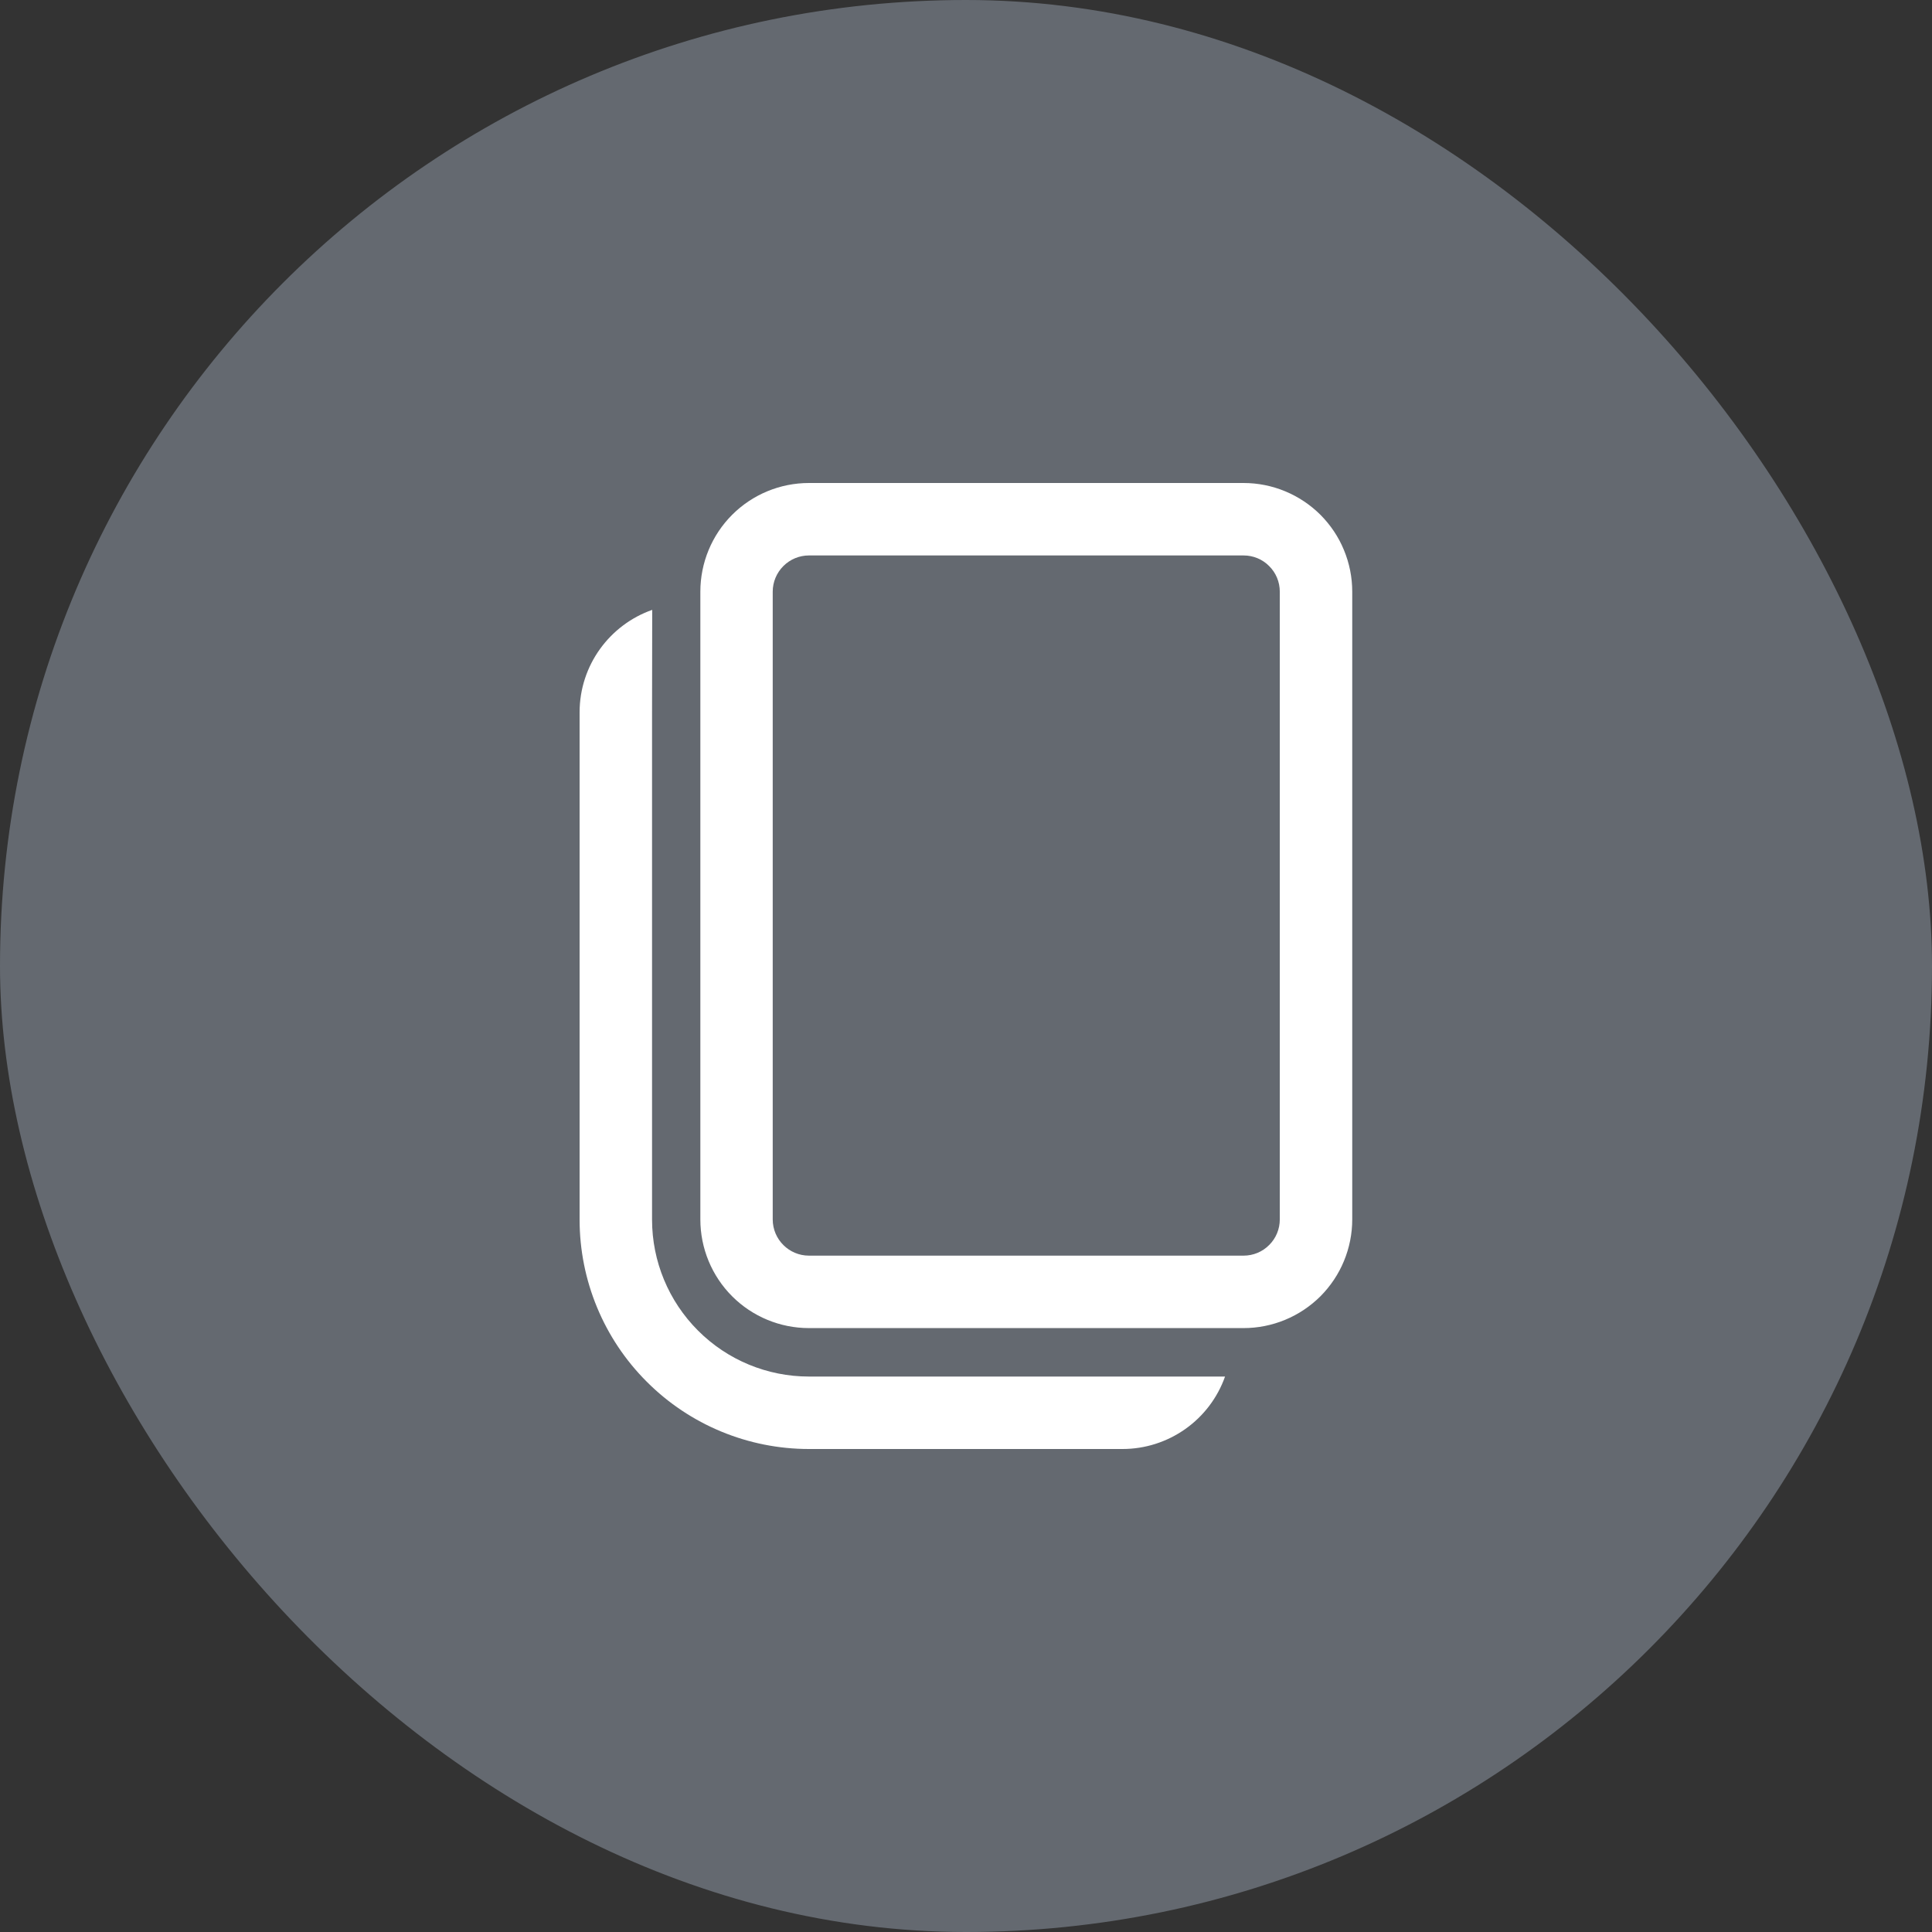
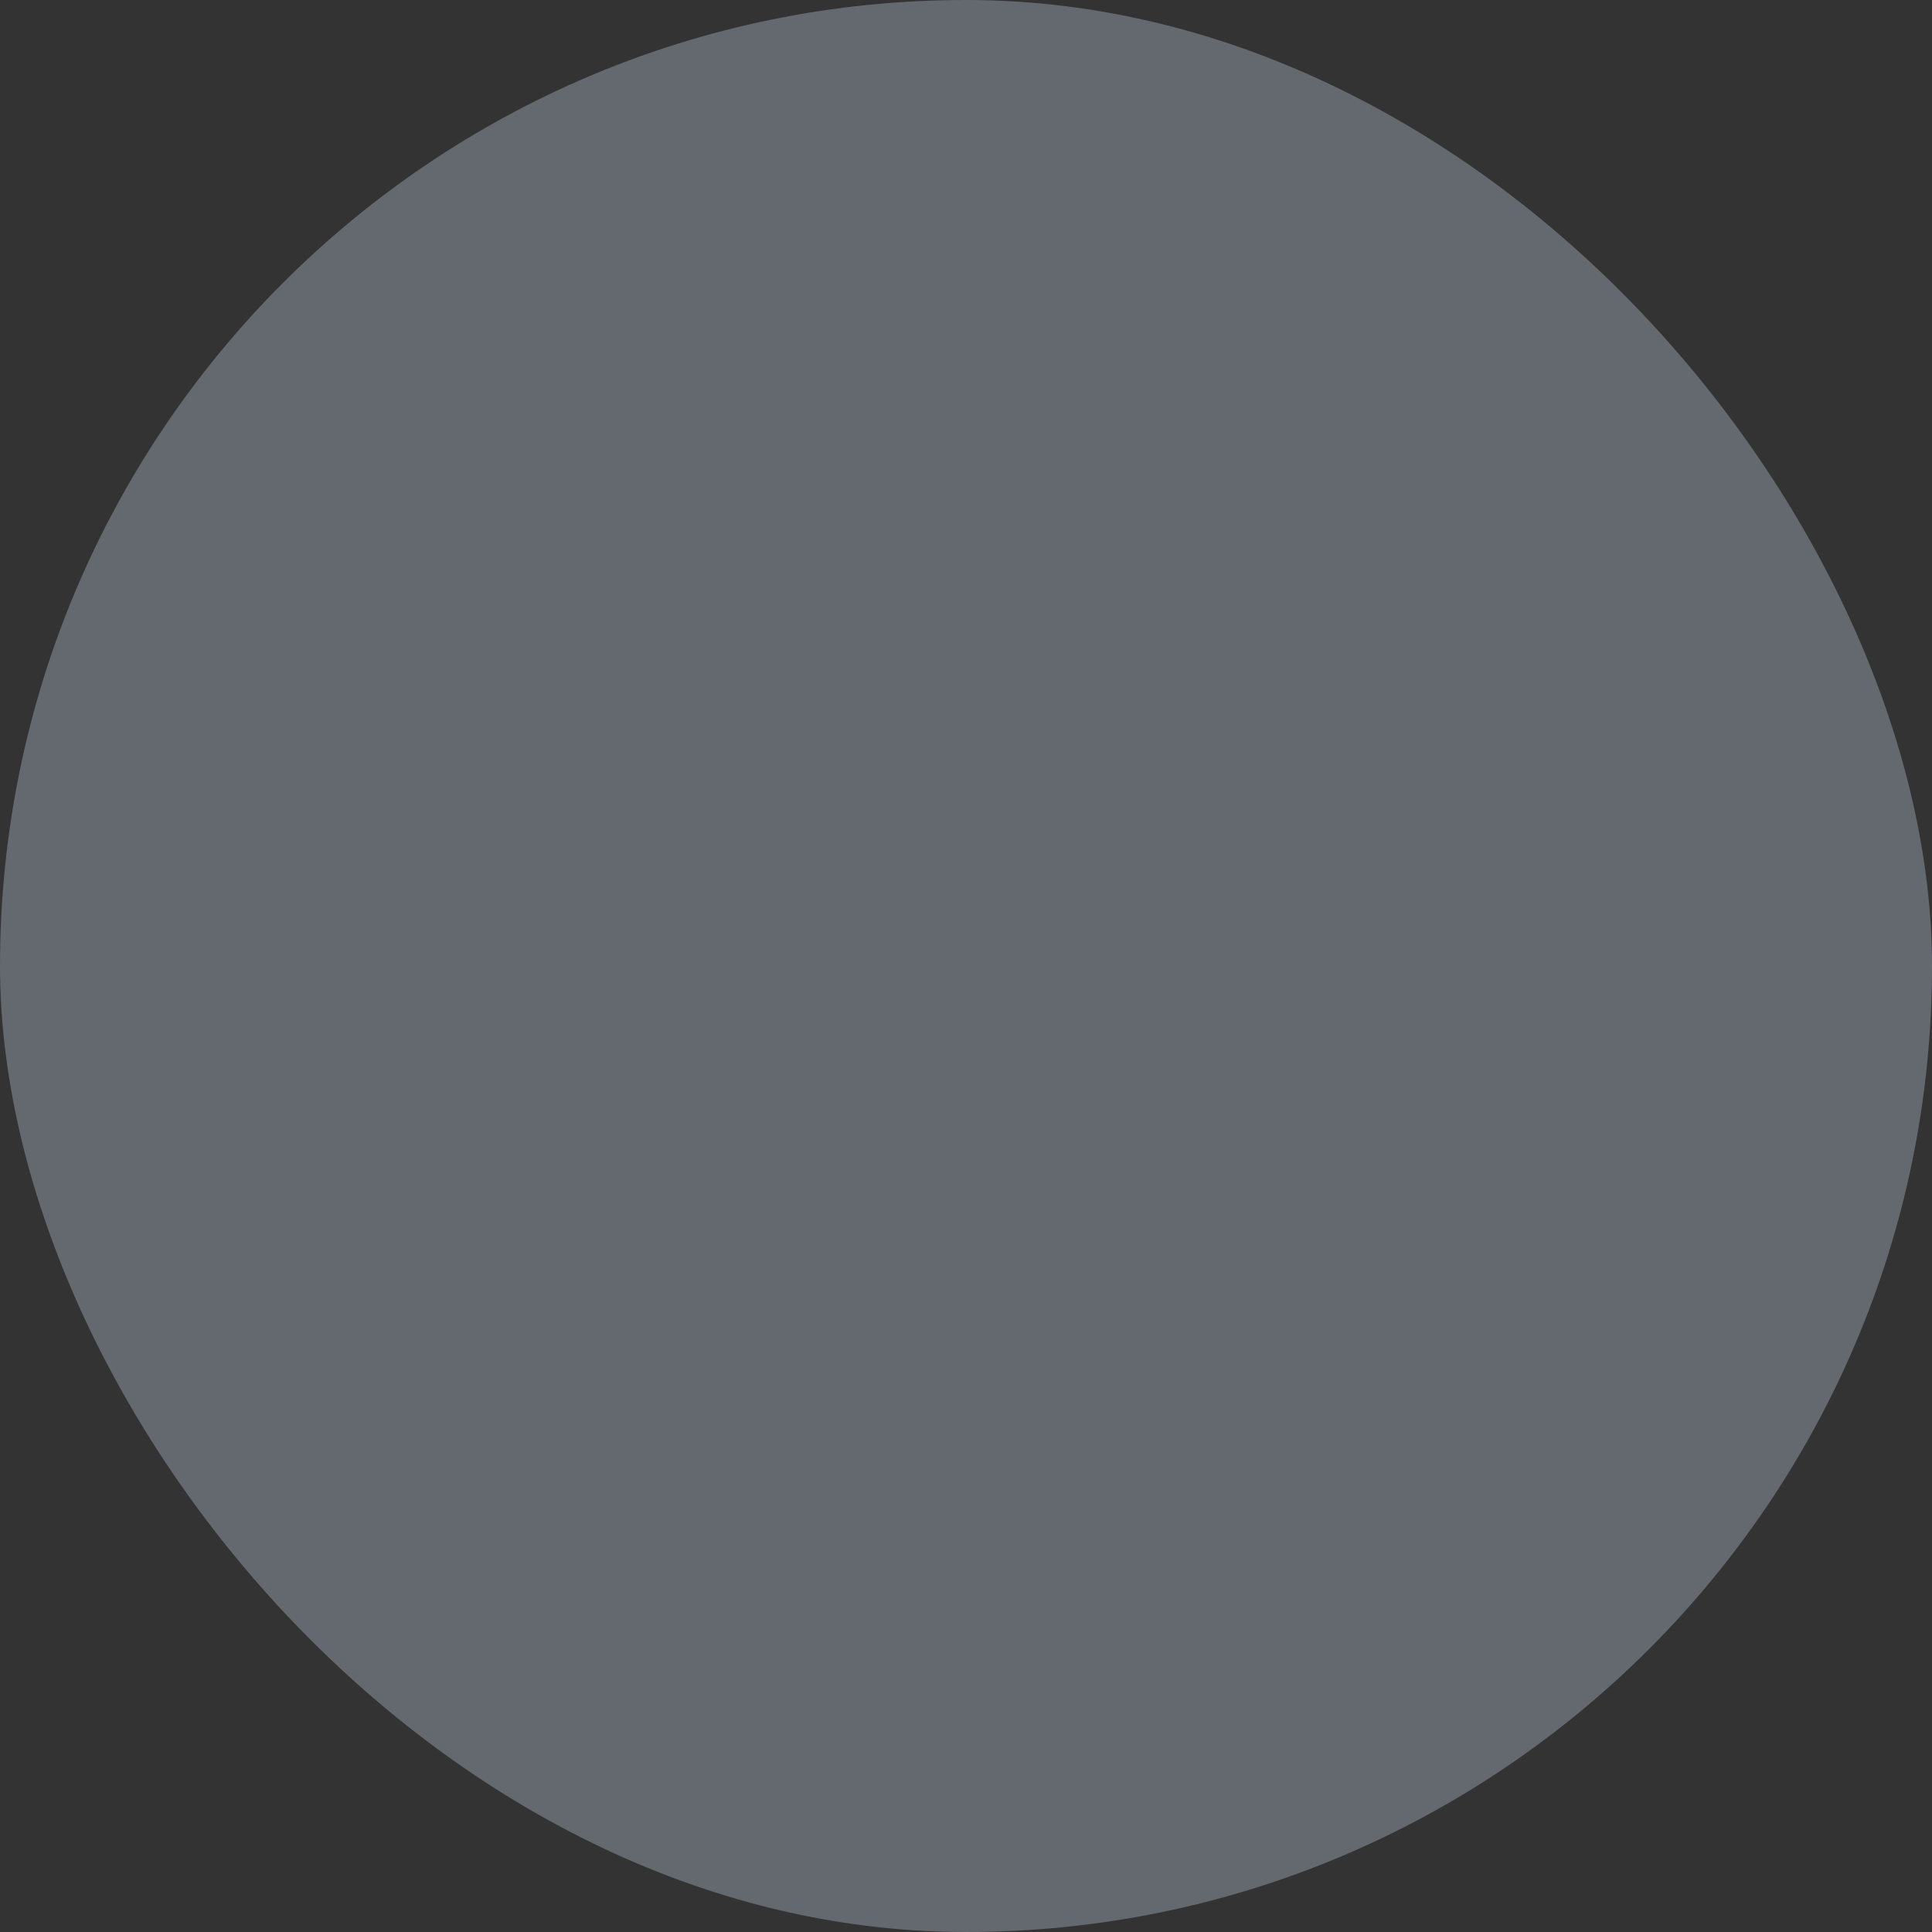
<svg xmlns="http://www.w3.org/2000/svg" width="24" height="24" viewBox="0 0 24 24" fill="none">
  <rect x="0" y="0" width="24" height="24" fill="#333333" stroke="none" />
  <rect width="24" height="24" rx="12" fill="#646970" />
-   <path d="M8.102 7.576L8.1 8.849V15.151C8.1 15.668 8.305 16.163 8.671 16.529C9.036 16.895 9.532 17.1 10.049 17.1H15.218C15.125 17.363 14.952 17.591 14.724 17.752C14.496 17.913 14.224 18 13.945 18H10.049C9.294 18 8.569 17.7 8.035 17.165C7.5 16.631 7.2 15.906 7.2 15.151V8.849C7.2 8.262 7.576 7.761 8.102 7.576ZM15.448 6C15.626 6 15.801 6.035 15.965 6.103C16.129 6.171 16.277 6.27 16.403 6.395C16.528 6.521 16.628 6.669 16.695 6.833C16.763 6.997 16.798 7.172 16.798 7.35V15.148C16.798 15.325 16.763 15.501 16.695 15.665C16.628 15.828 16.528 15.977 16.403 16.103C16.277 16.228 16.129 16.327 15.965 16.395C15.801 16.463 15.626 16.498 15.448 16.498H10.049C9.691 16.498 9.348 16.356 9.095 16.103C8.842 15.85 8.7 15.506 8.7 15.148V7.35C8.7 6.992 8.842 6.648 9.095 6.395C9.348 6.142 9.691 6 10.049 6H15.448ZM15.448 6.9H10.049C9.93 6.9 9.816 6.947 9.731 7.032C9.647 7.116 9.599 7.23 9.599 7.35V15.148C9.599 15.396 9.801 15.598 10.049 15.598H15.448C15.568 15.598 15.682 15.551 15.766 15.466C15.851 15.382 15.898 15.268 15.898 15.148V7.35C15.898 7.23 15.851 7.116 15.766 7.032C15.682 6.947 15.568 6.9 15.448 6.9Z" fill="white" />
</svg>